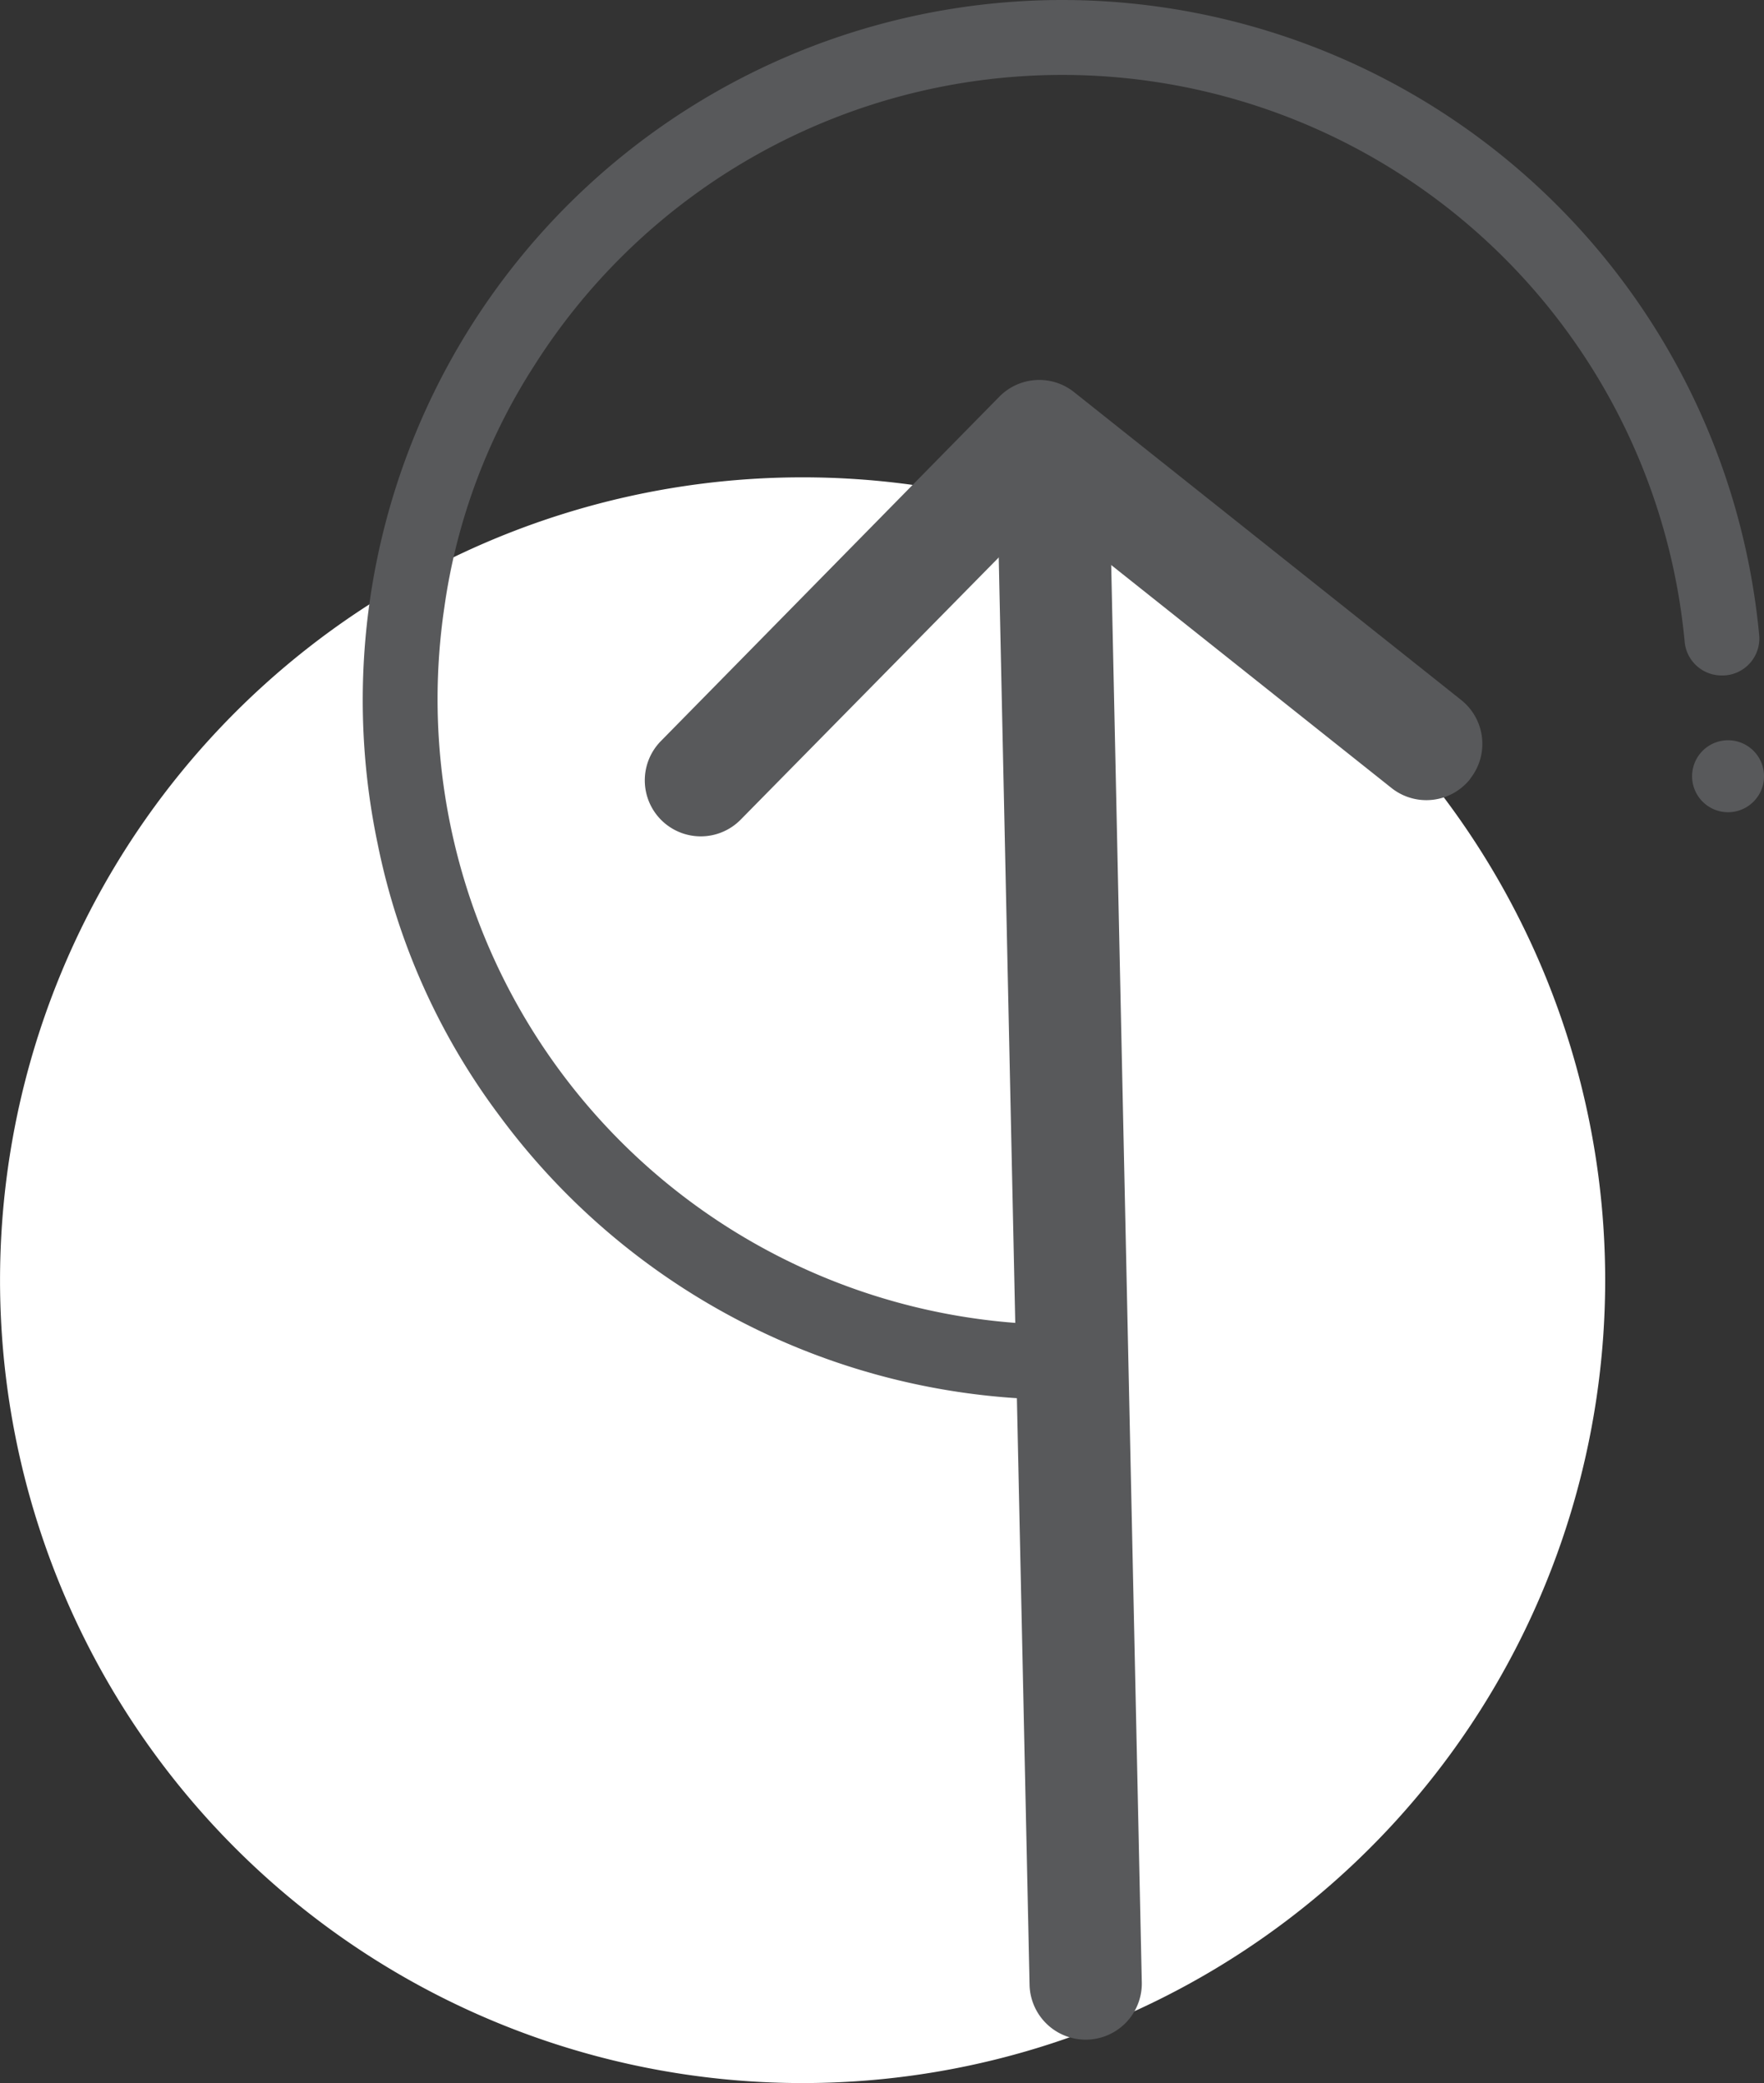
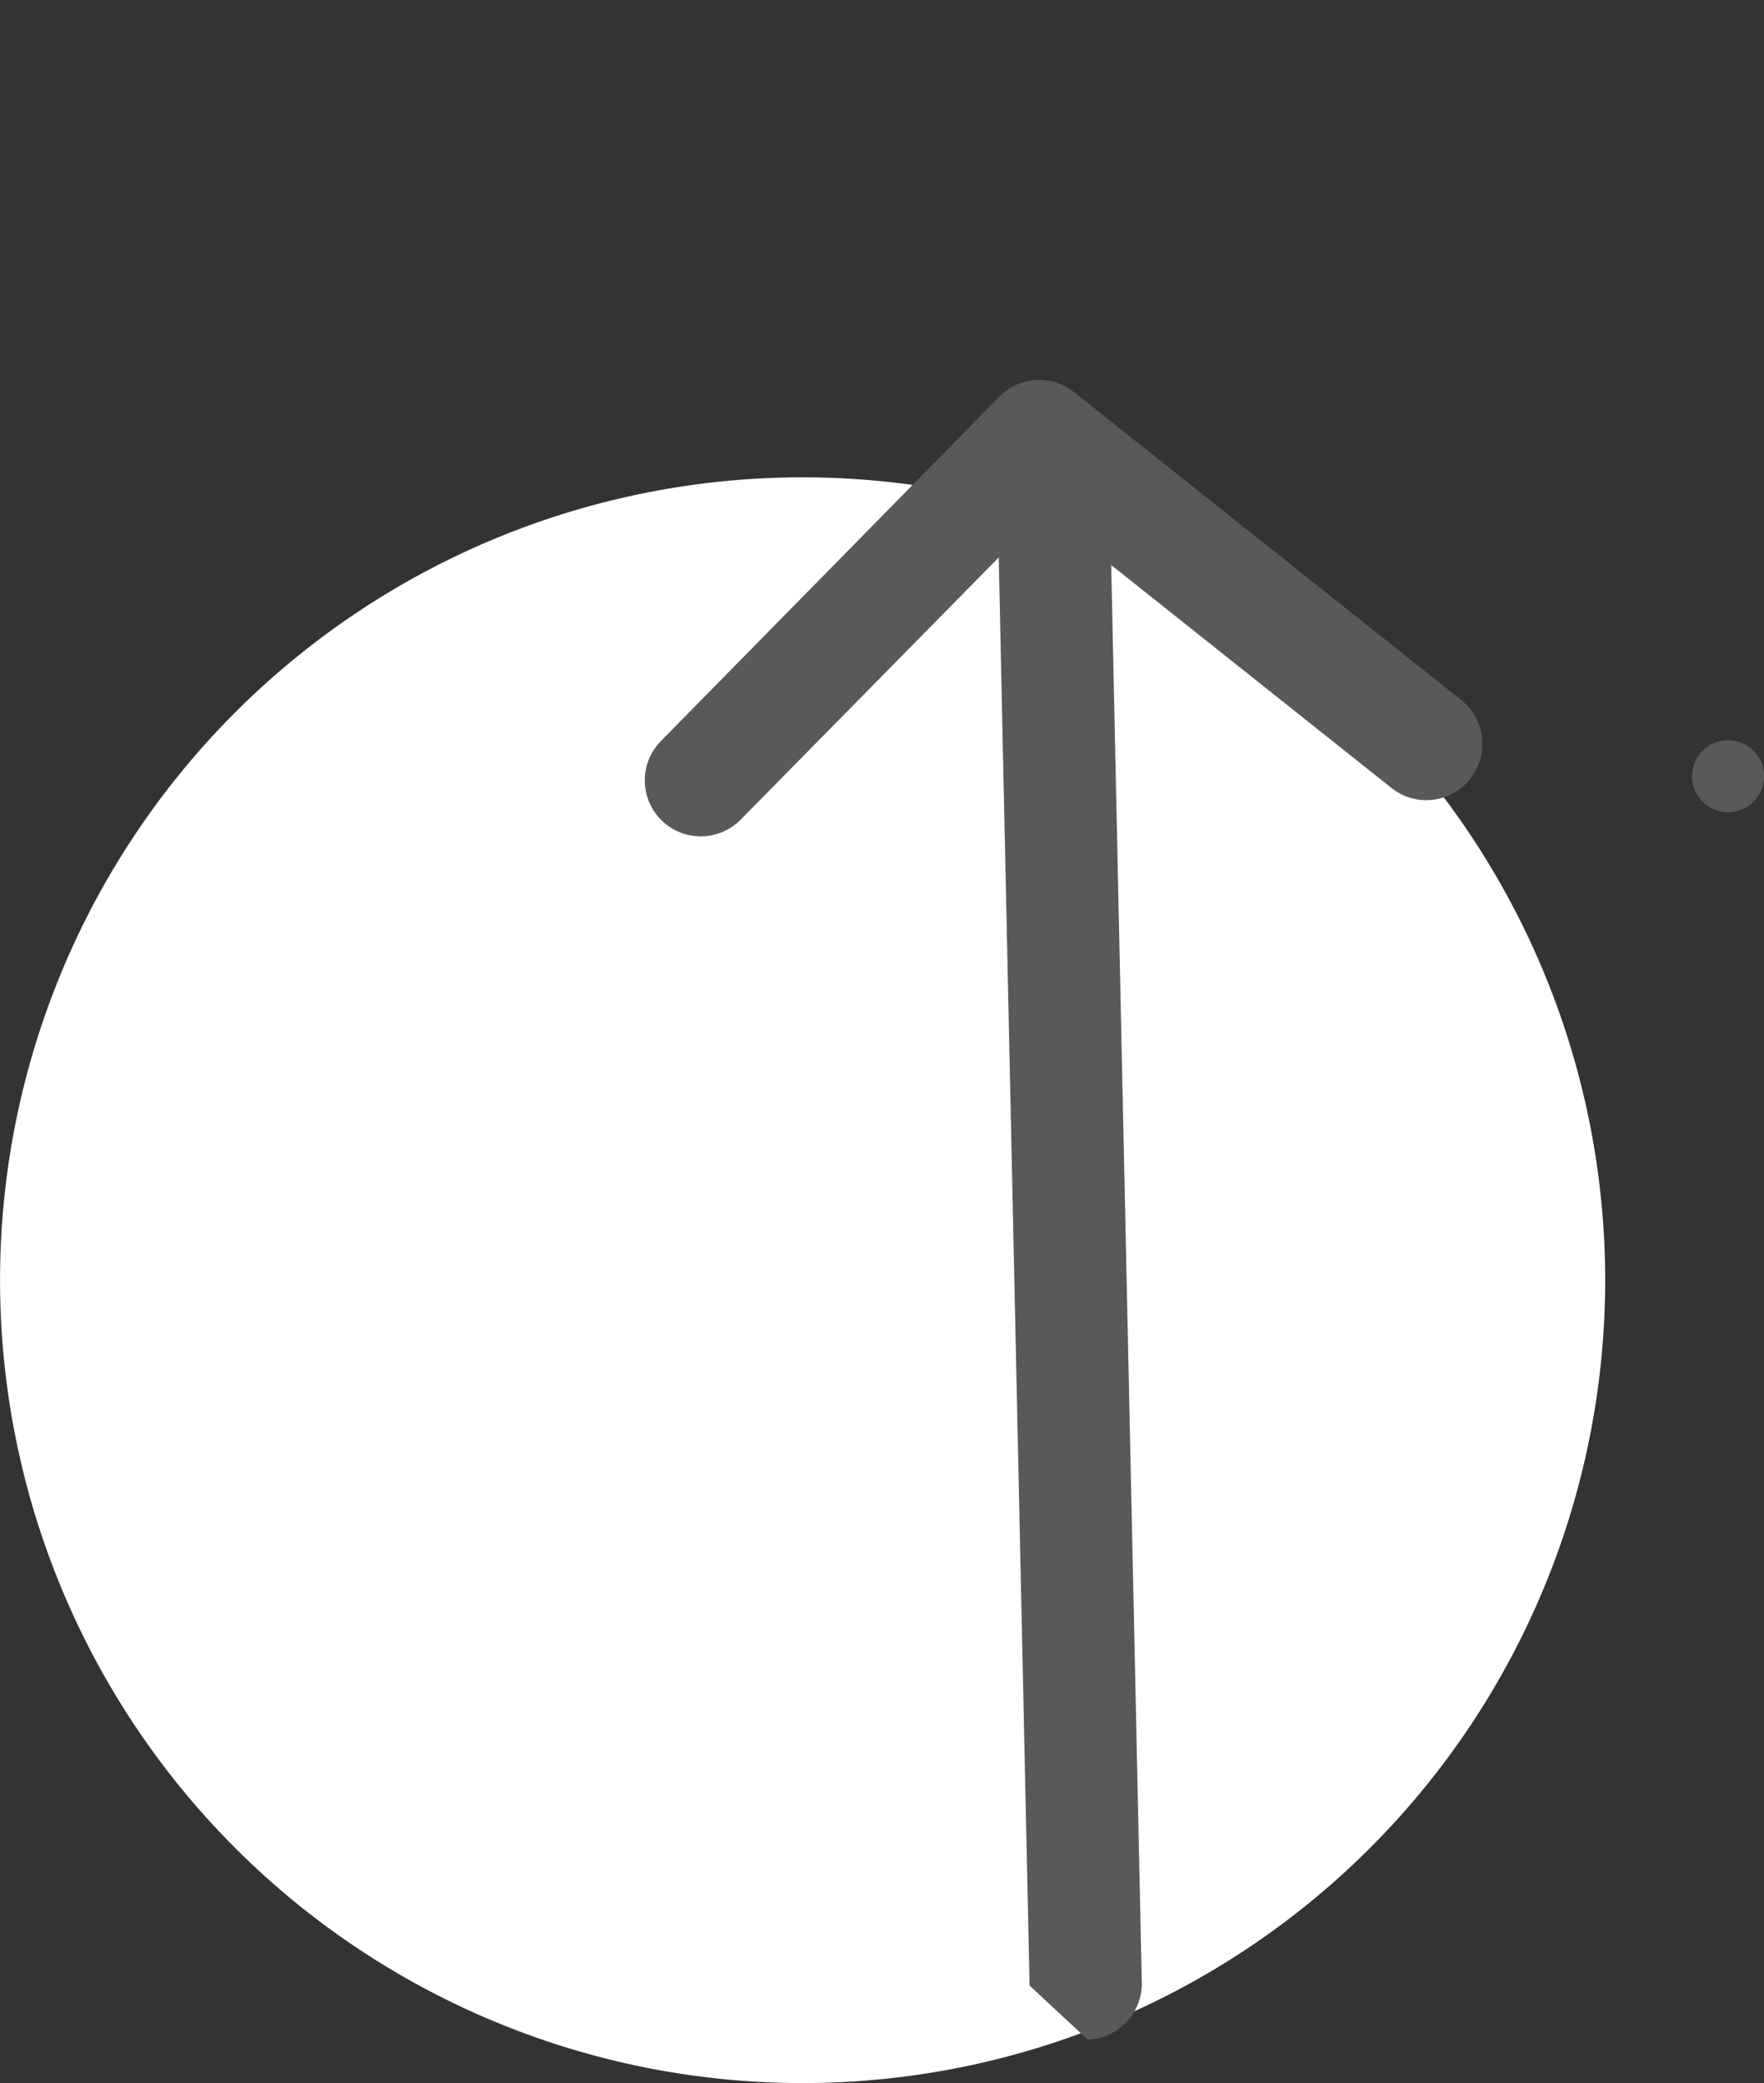
<svg xmlns="http://www.w3.org/2000/svg" width="40.662" height="47.998" viewBox="0 0 40.662 47.998">
  <rect x="0" y="0" width="40.662" height="47.998" fill="#333333" stroke="none" />
  <g id="Group_3781" data-name="Group 3781" transform="translate(-578.999 -452.001)">
    <path id="Dot" d="M37,18.5A18.5,18.5,0,1,1,18.5,0,18.5,18.5,0,0,1,37,18.5" transform="translate(579 463)" fill="#fff" />
    <g id="ICON_High_Ferritin" transform="translate(587.369 452.001)">
-       <path id="Path_1528" data-name="Path 1528" d="M16.132,0A16.146,16.146,0,0,1,32.18,14.626a.852.852,0,0,1-.811.938h-.034a.854.854,0,0,1-.873-.789A14.409,14.409,0,0,0,3.945,8.425,13.822,13.822,0,0,0,1.872,14,14.414,14.414,0,0,0,16.654,30.515l.064,1.725a16.119,16.119,0,0,1-13.574-6.53A15.565,15.565,0,0,1,.335,19.442,16.132,16.132,0,0,1,16.082,0h.05" transform="translate(0)" fill="#58595b" />
      <path id="Path_1529" data-name="Path 1529" d="M73.565,40.837h0a.829.829,0,1,0-.8.859.829.829,0,0,0,.8-.859" transform="translate(-41.273 -22.981)" fill="#58595b" />
      <path id="Path_1530" data-name="Path 1530" d="M24.319,20.551a1.287,1.287,0,0,1,.805.281l8.923,7.094a1.291,1.291,0,0,1,.207,1.814l0,.006a1.291,1.291,0,0,1-1.814.207l-8.011-6.37-6.991,7.1a1.291,1.291,0,0,1-1.825.014l0,0a1.291,1.291,0,0,1-.014-1.825L23.4,20.937a1.291,1.291,0,0,1,.921-.386" transform="translate(-8.735 -11.796)" fill="#58595b" />
-       <path id="Path_1531" data-name="Path 1531" d="M36.362,60.458h0a1.294,1.294,0,0,0,1.246-1.34L36.838,23.45l-2.587.095.771,35.668a1.294,1.294,0,0,0,1.34,1.245" transform="translate(-19.659 -13.46)" fill="#58595b" />
+       <path id="Path_1531" data-name="Path 1531" d="M36.362,60.458h0a1.294,1.294,0,0,0,1.246-1.34L36.838,23.45l-2.587.095.771,35.668" transform="translate(-19.659 -13.46)" fill="#58595b" />
    </g>
  </g>
</svg>